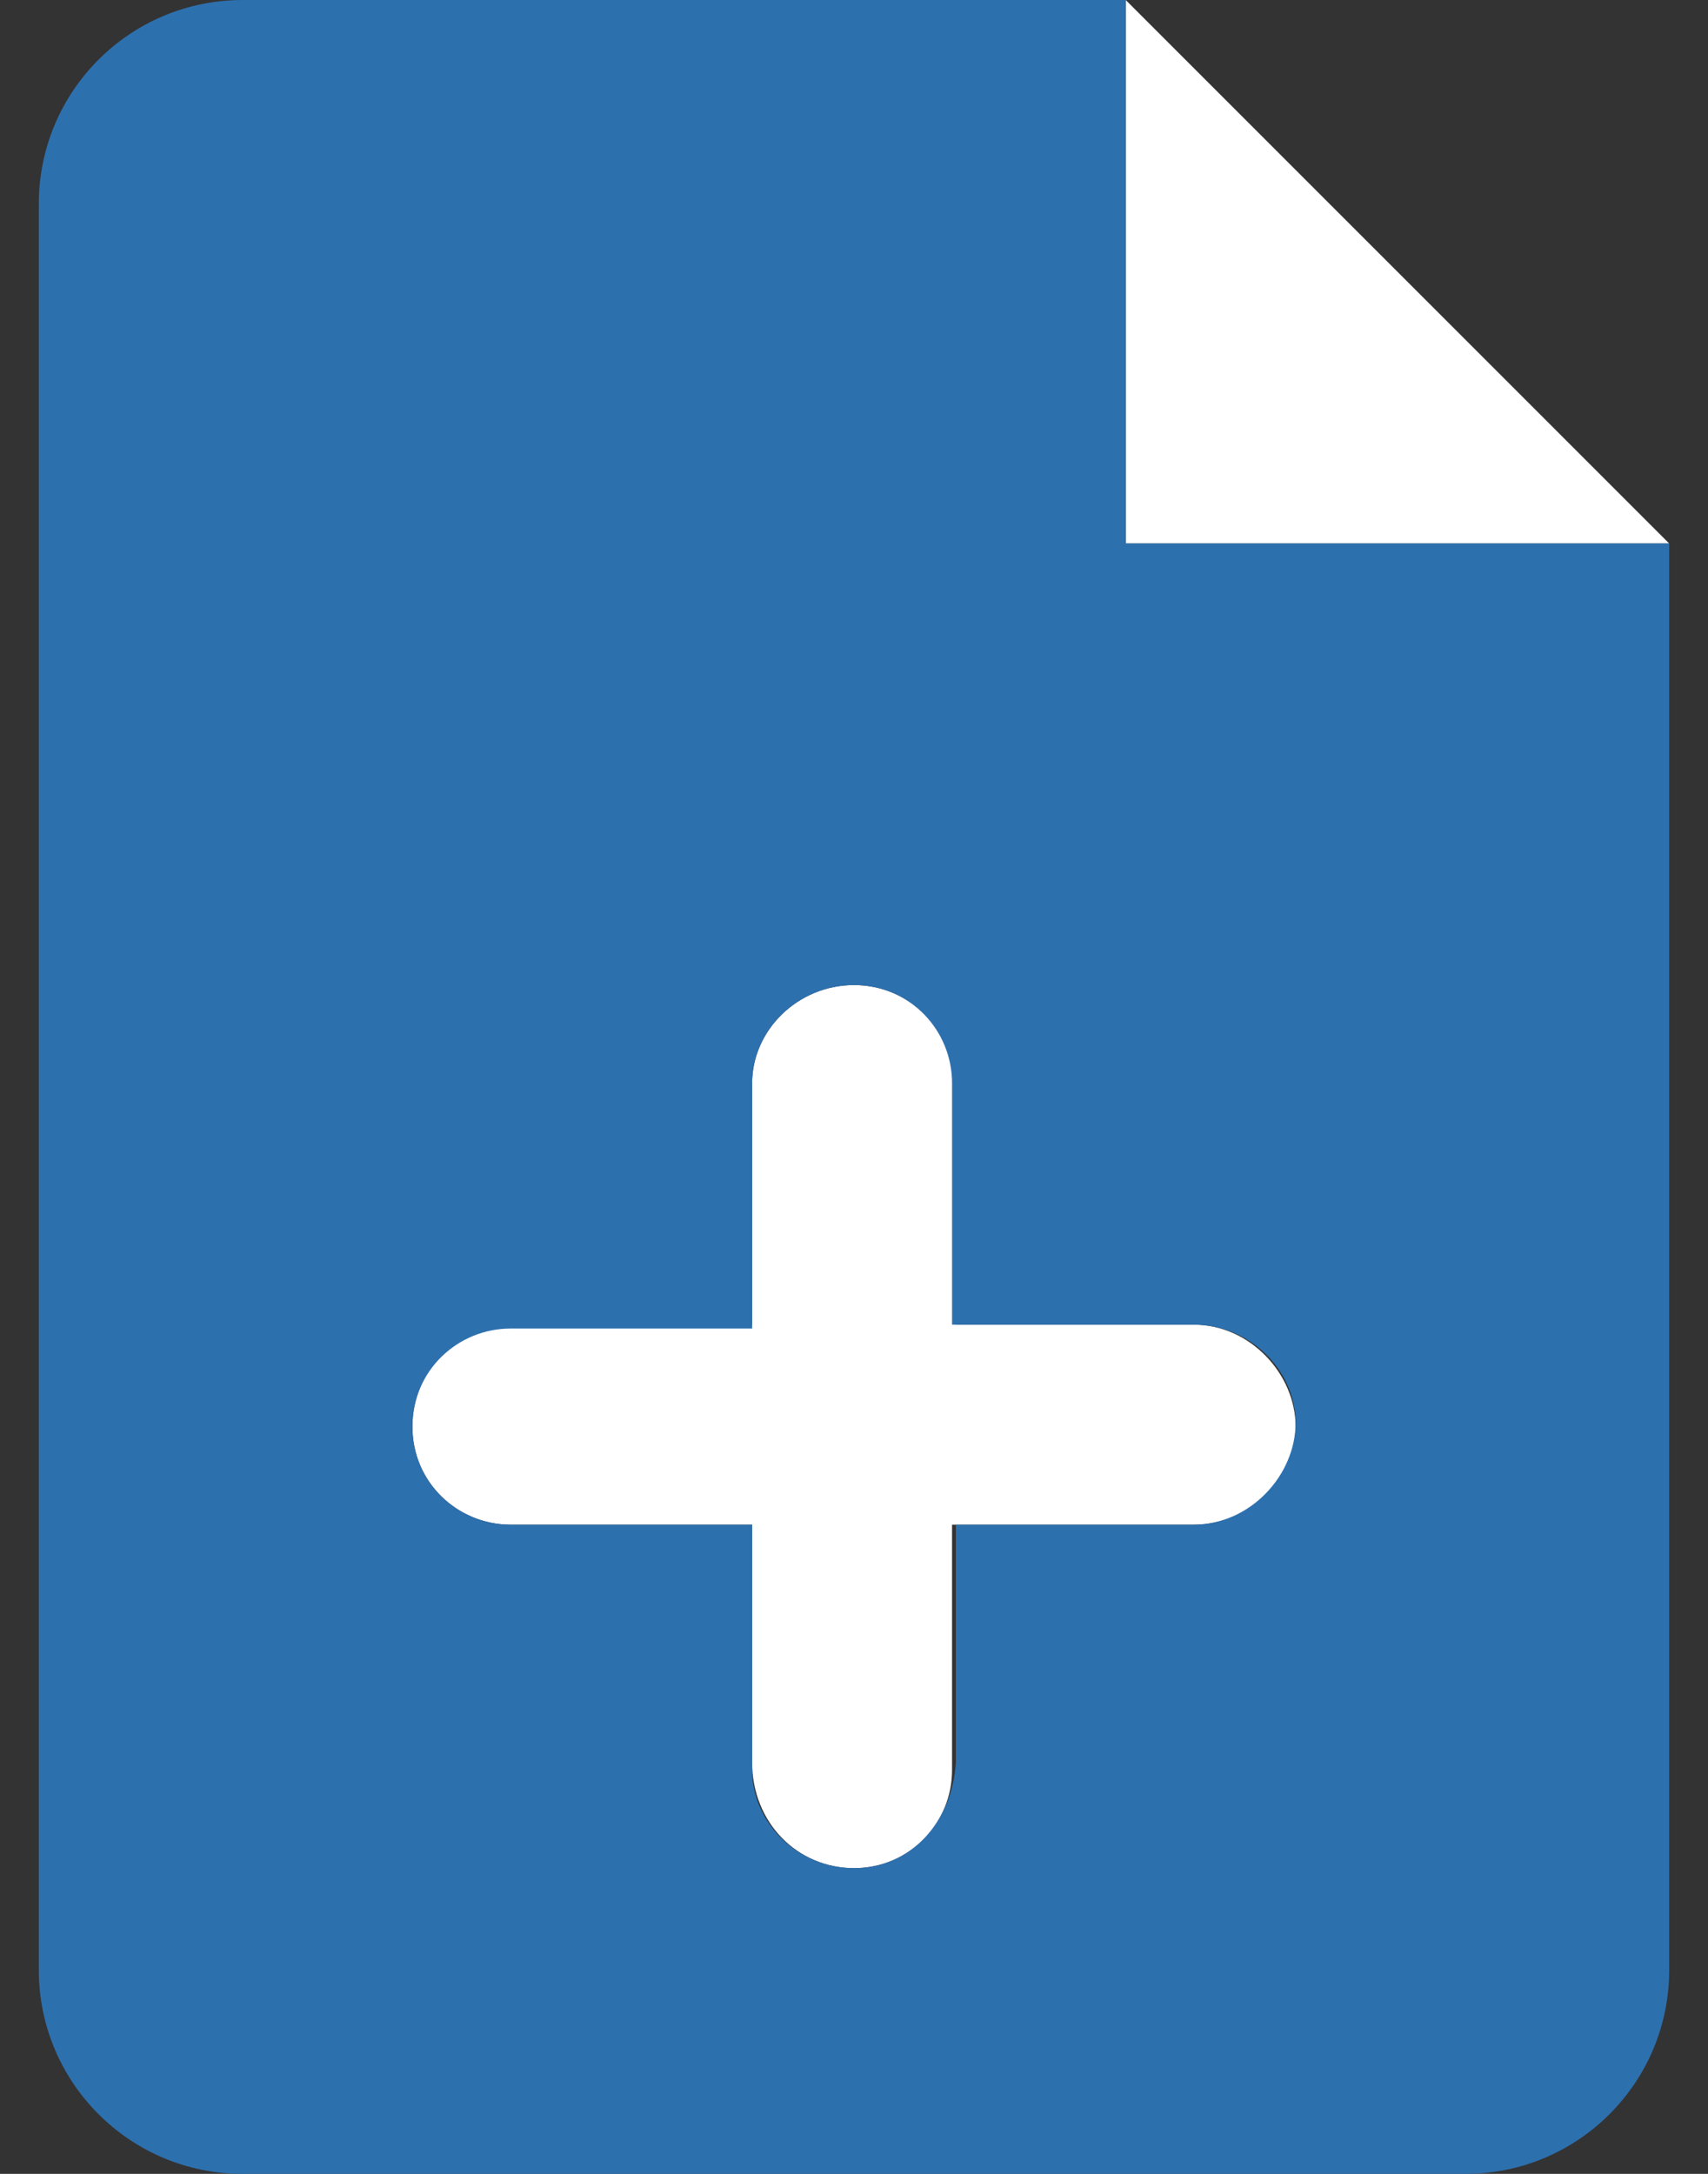
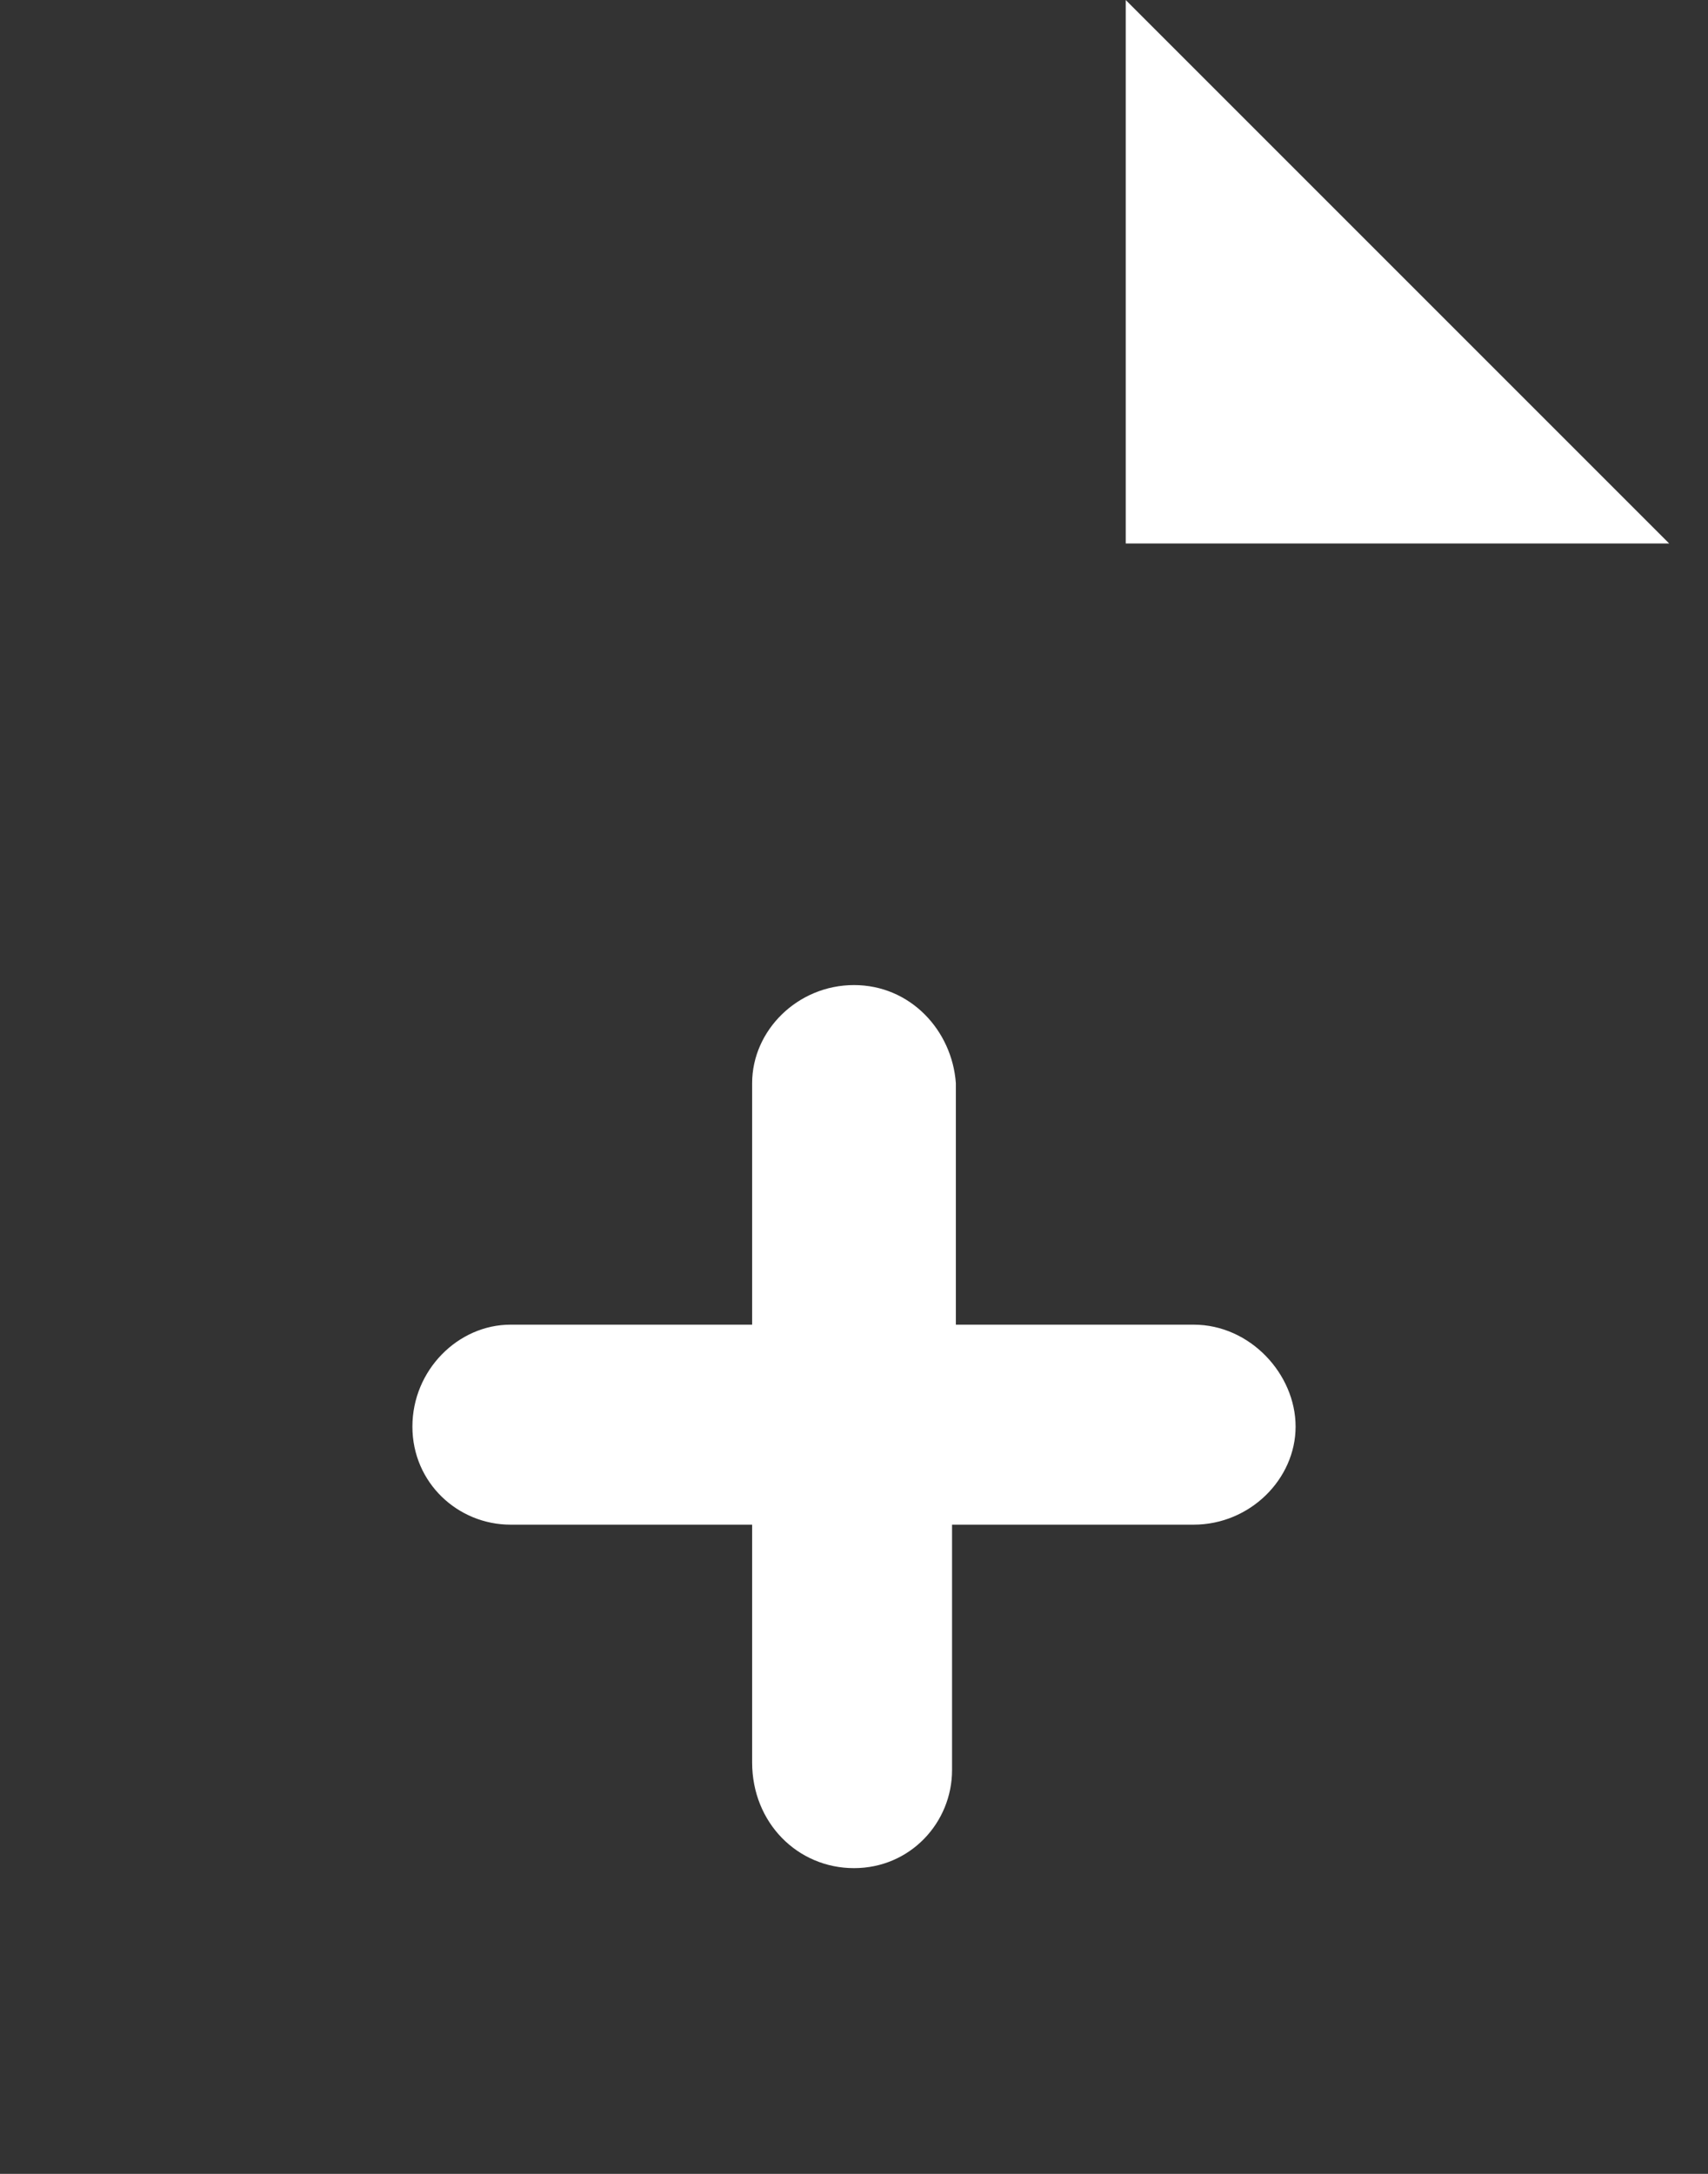
<svg xmlns="http://www.w3.org/2000/svg" width="22" height="28" viewBox="0 0 22 28" fill="none">
  <rect x="0" y="0" width="22" height="28" fill="#333333" stroke="none" />
  <path d="M14.5 0V7H21.5L14.5 0ZM15.375 17.062H12.312V13.951C12.263 13.273 11.727 12.688 11 12.688C10.273 12.688 9.688 13.273 9.688 13.951V17.062H6.576C5.9 17.062 5.312 17.648 5.312 18.375C5.312 19.1 5.899 19.638 6.576 19.638H9.688V22.701C9.688 23.477 10.273 24.062 11 24.062C11.725 24.062 12.263 23.475 12.263 22.799V19.638H15.375C16.1 19.638 16.688 19.051 16.688 18.375C16.688 17.699 16.102 17.062 15.375 17.062Z" fill="white" />
-   <path d="M14.5 7V0H3.125C1.675 0 0.5 1.175 0.5 2.625V25.375C0.5 26.824 1.675 28 3.125 28H18.875C20.325 28 21.5 26.825 21.5 25.375V7H14.5ZM15.375 19.638H12.312V22.701C12.263 23.477 11.727 24.062 11 24.062C10.274 24.062 9.688 23.475 9.688 22.799V19.638H6.576C5.899 19.638 5.312 19.102 5.312 18.375C5.312 17.65 5.9 17.112 6.576 17.112H9.688V13.951C9.688 13.273 10.273 12.688 11 12.688C11.727 12.688 12.263 13.275 12.263 13.951V17.062H15.375C16.1 17.062 16.688 17.65 16.688 18.326C16.688 19.002 16.102 19.638 15.375 19.638Z" fill="#2D70AE" />
</svg>